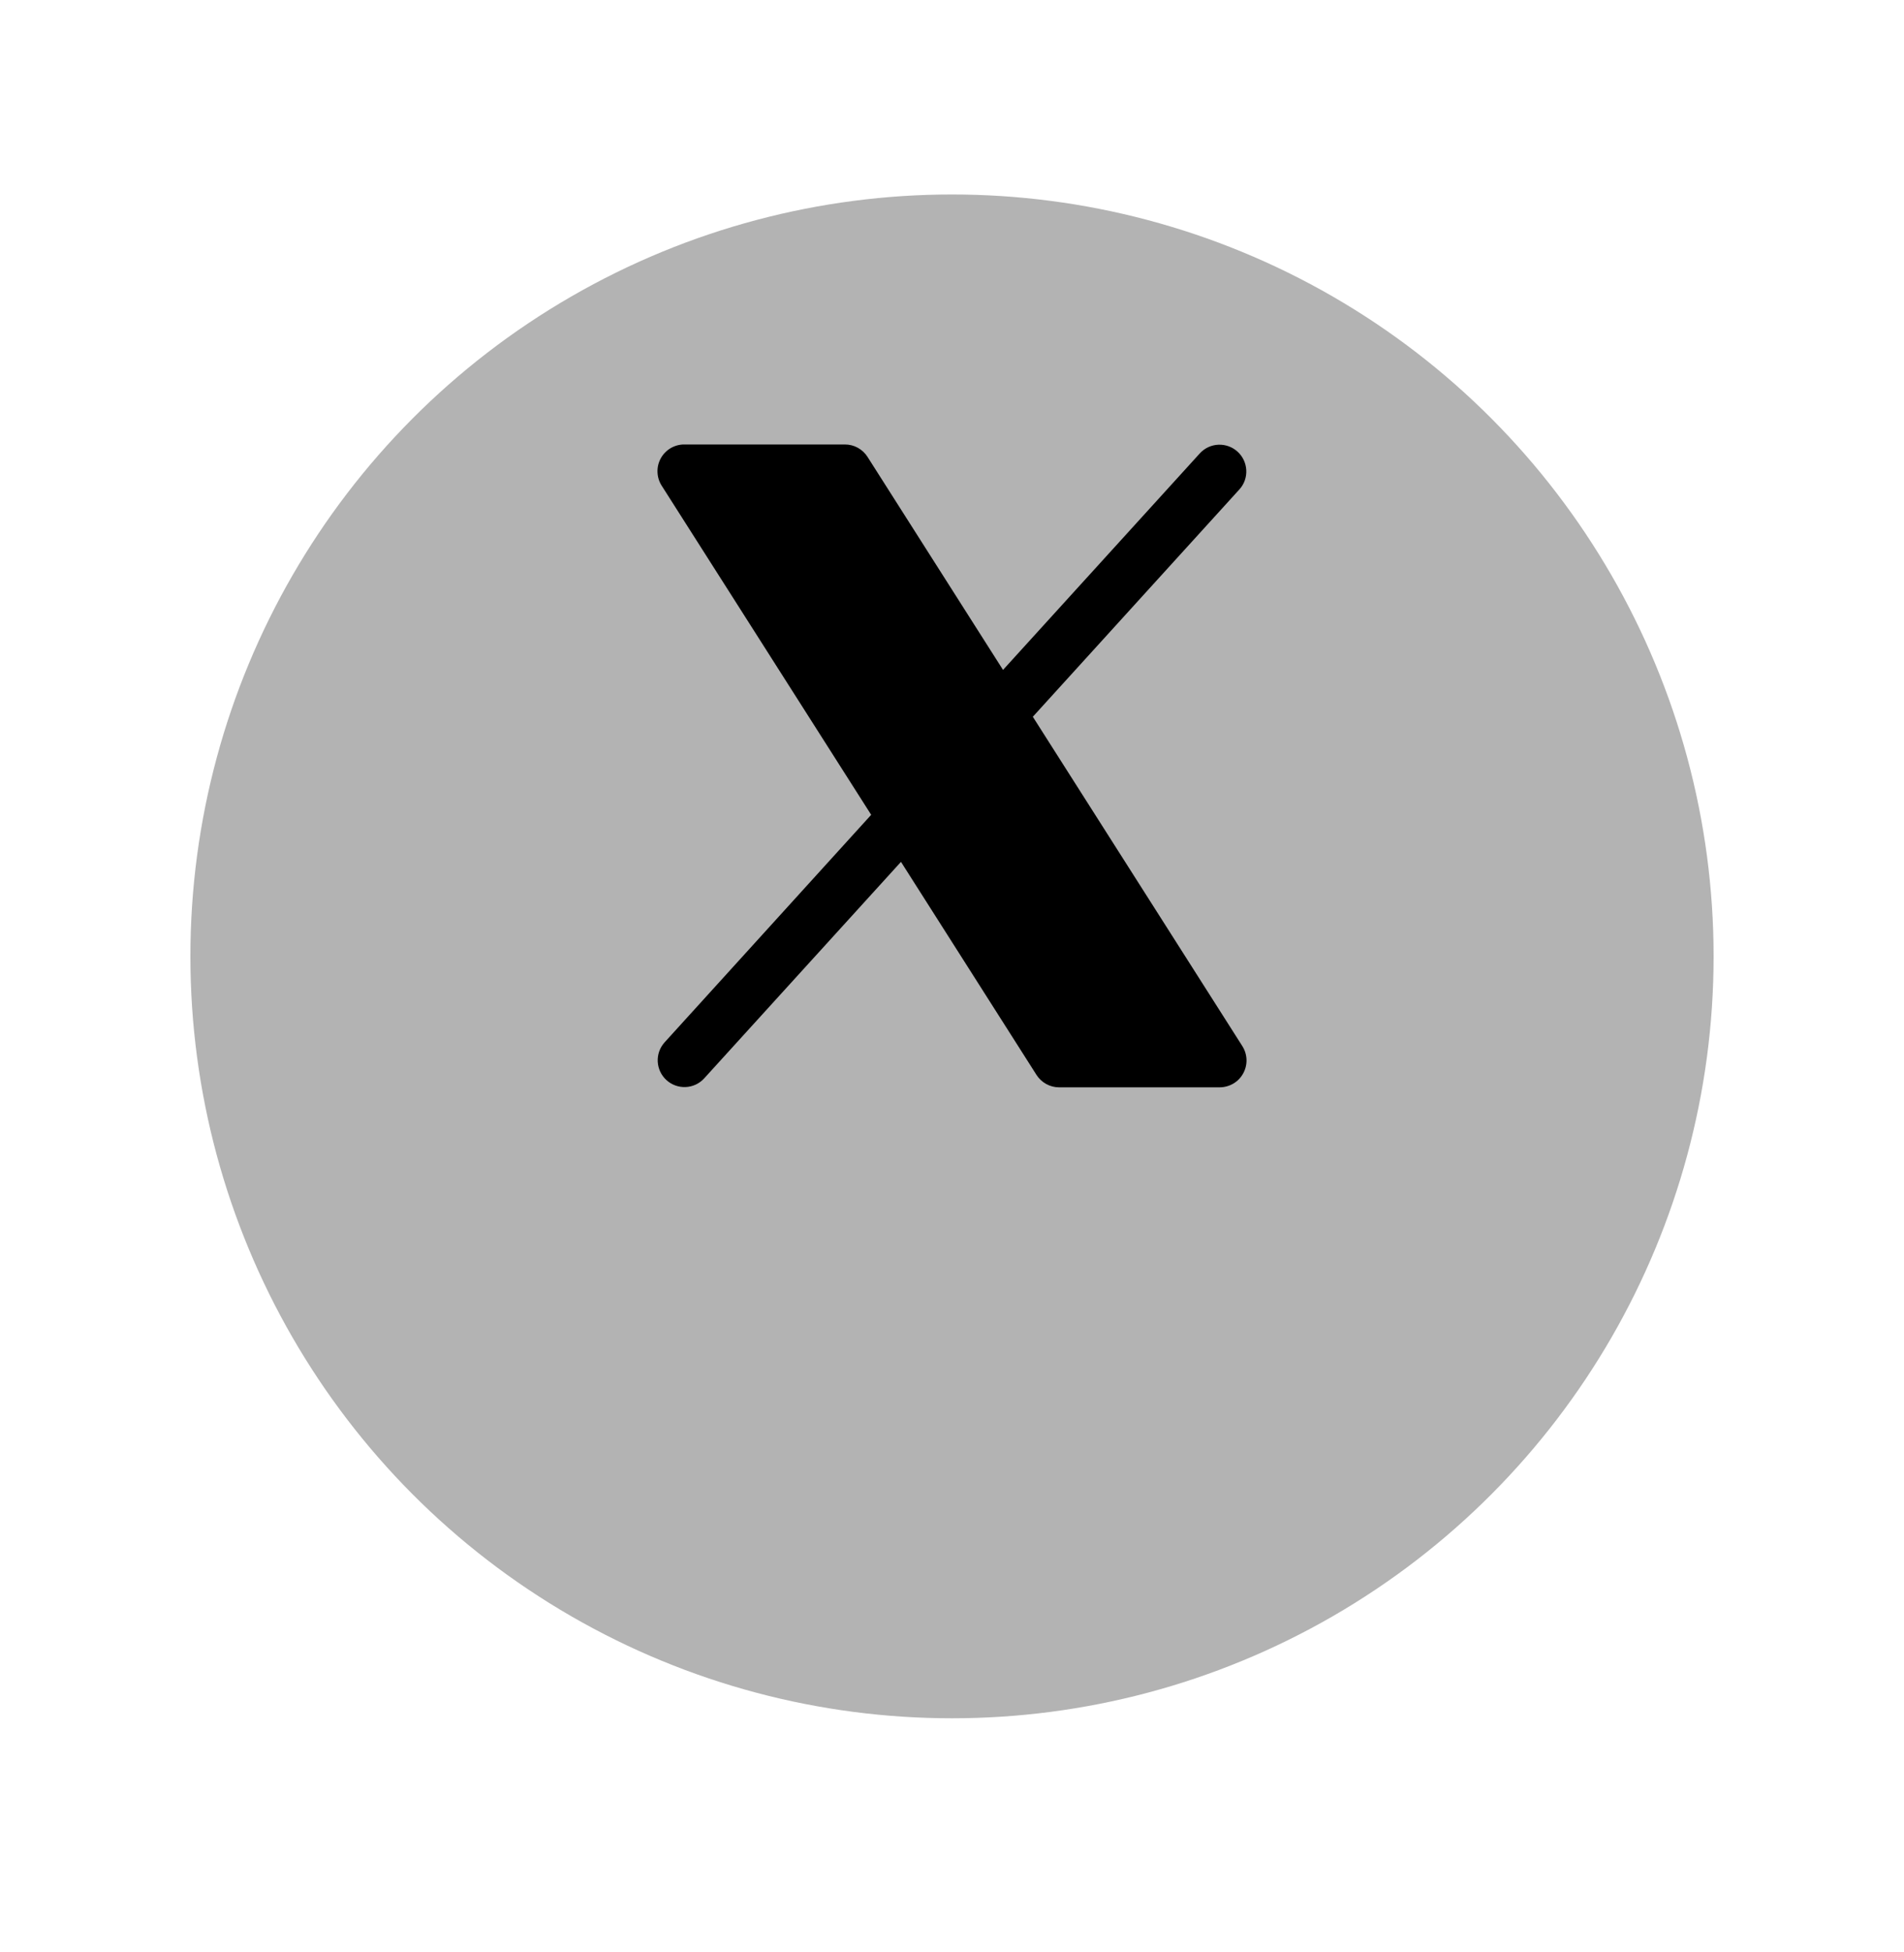
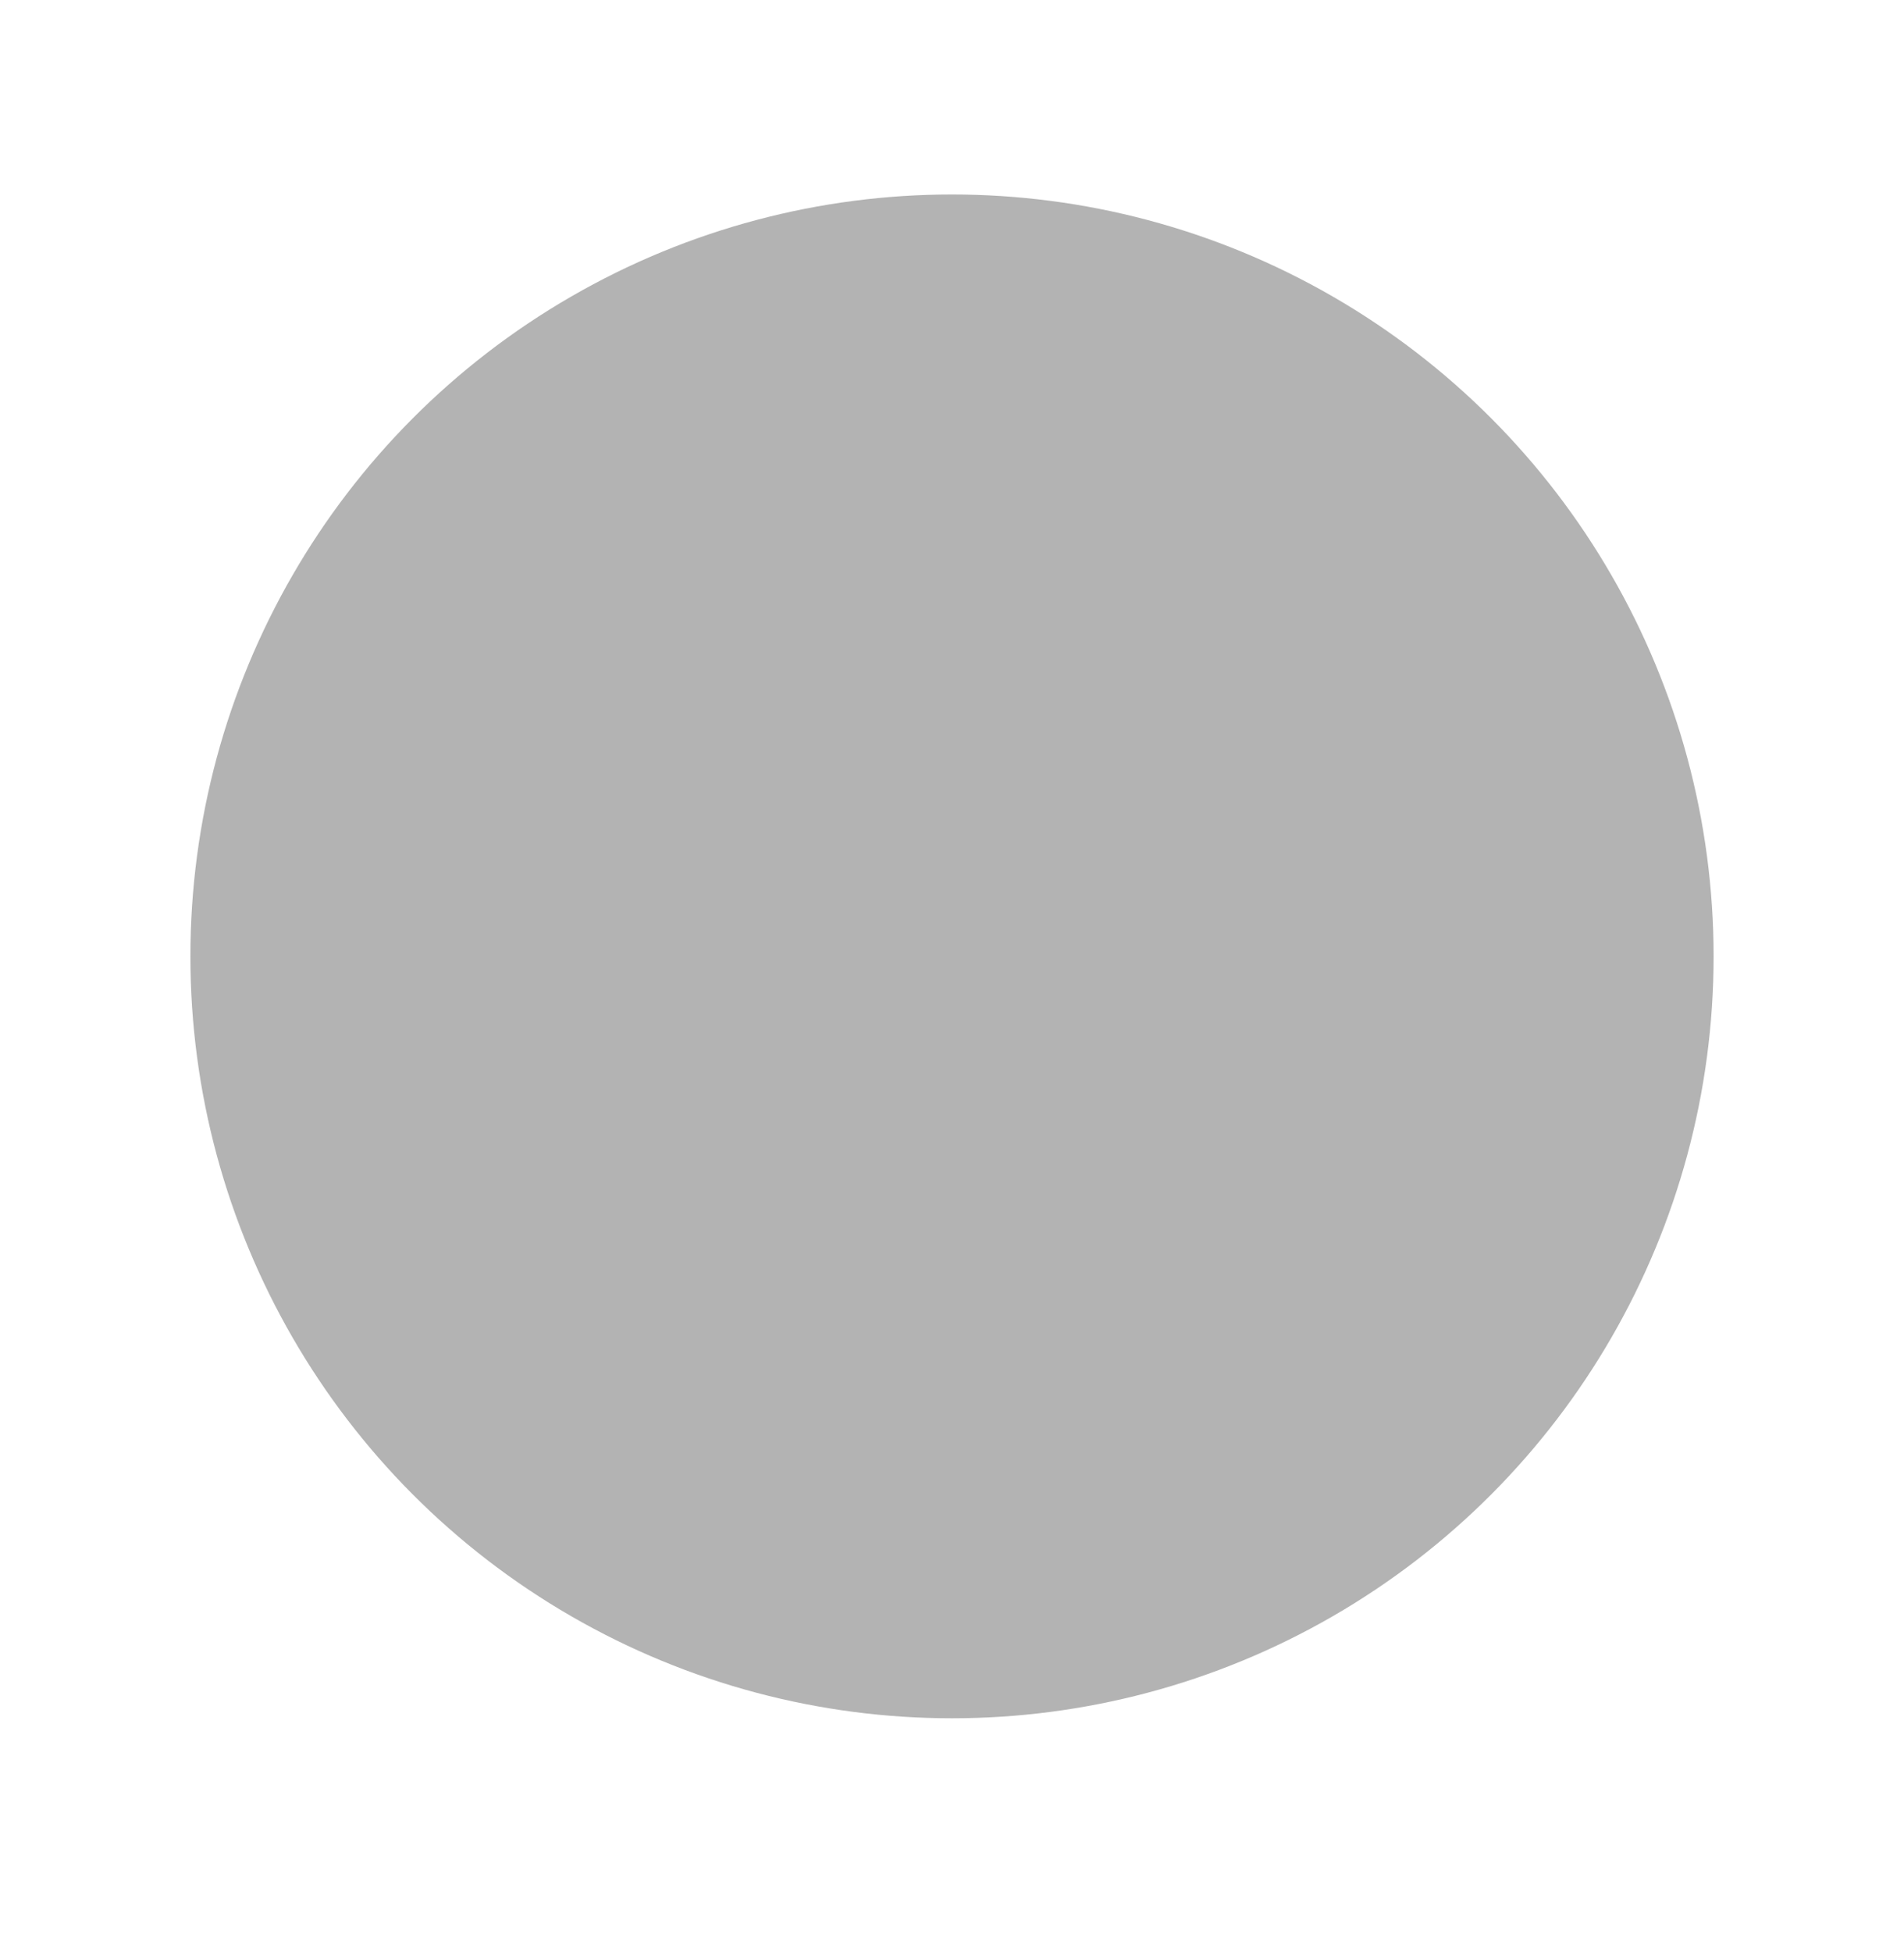
<svg xmlns="http://www.w3.org/2000/svg" width="40" height="41" viewBox="0 0 40 41" fill="none">
  <g filter="url(#filter0_d_8208_446)">
    <circle cx="20" cy="16.084" r="16" fill="#B3B3B3" />
  </g>
  <g clip-path="url(#clip0_8208_446)">
-     <path d="M26.117 22.542C26.069 22.63 25.998 22.704 25.911 22.755C25.824 22.806 25.726 22.833 25.625 22.834H22.25C22.155 22.834 22.062 22.81 21.979 22.764C21.896 22.718 21.826 22.653 21.775 22.573L18.928 18.099L14.791 22.649C14.69 22.758 14.551 22.822 14.403 22.828C14.255 22.834 14.111 22.782 14.001 22.682C13.892 22.583 13.826 22.444 13.818 22.296C13.81 22.148 13.861 22.003 13.959 21.893L18.302 17.111L13.9 10.198C13.846 10.113 13.816 10.015 13.813 9.914C13.809 9.814 13.833 9.714 13.882 9.625C13.93 9.537 14.002 9.463 14.088 9.412C14.175 9.361 14.274 9.333 14.375 9.334H17.75C17.845 9.334 17.938 9.357 18.021 9.403C18.104 9.449 18.174 9.514 18.225 9.594L21.072 14.068L25.209 9.518C25.31 9.409 25.449 9.345 25.597 9.339C25.745 9.333 25.889 9.385 25.999 9.485C26.108 9.584 26.174 9.723 26.182 9.871C26.19 10.019 26.14 10.164 26.041 10.274L21.698 15.052L26.1 21.969C26.154 22.055 26.184 22.152 26.187 22.253C26.19 22.354 26.166 22.453 26.117 22.542Z" fill="black" />
-   </g>
+     </g>
  <defs>
    <filter id="filter0_d_8208_446" x="0" y="0.084" width="40" height="40" filterUnits="userSpaceOnUse" color-interpolation-filters="sRGB">
      <feFlood flood-opacity="0" result="BackgroundImageFix" />
      <feColorMatrix in="SourceAlpha" type="matrix" values="0 0 0 0 0 0 0 0 0 0 0 0 0 0 0 0 0 0 127 0" result="hardAlpha" />
      <feOffset dy="4" />
      <feGaussianBlur stdDeviation="2" />
      <feComposite in2="hardAlpha" operator="out" />
      <feColorMatrix type="matrix" values="0 0 0 0 0 0 0 0 0 0 0 0 0 0 0 0 0 0 0.15 0" />
      <feBlend mode="normal" in2="BackgroundImageFix" result="effect1_dropShadow_8208_446" />
      <feBlend mode="normal" in="SourceGraphic" in2="effect1_dropShadow_8208_446" result="shape" />
    </filter>
    <clipPath id="clip0_8208_446">
      <rect width="18" height="18" fill="white" transform="translate(11 7.084)" />
    </clipPath>
  </defs>
</svg>